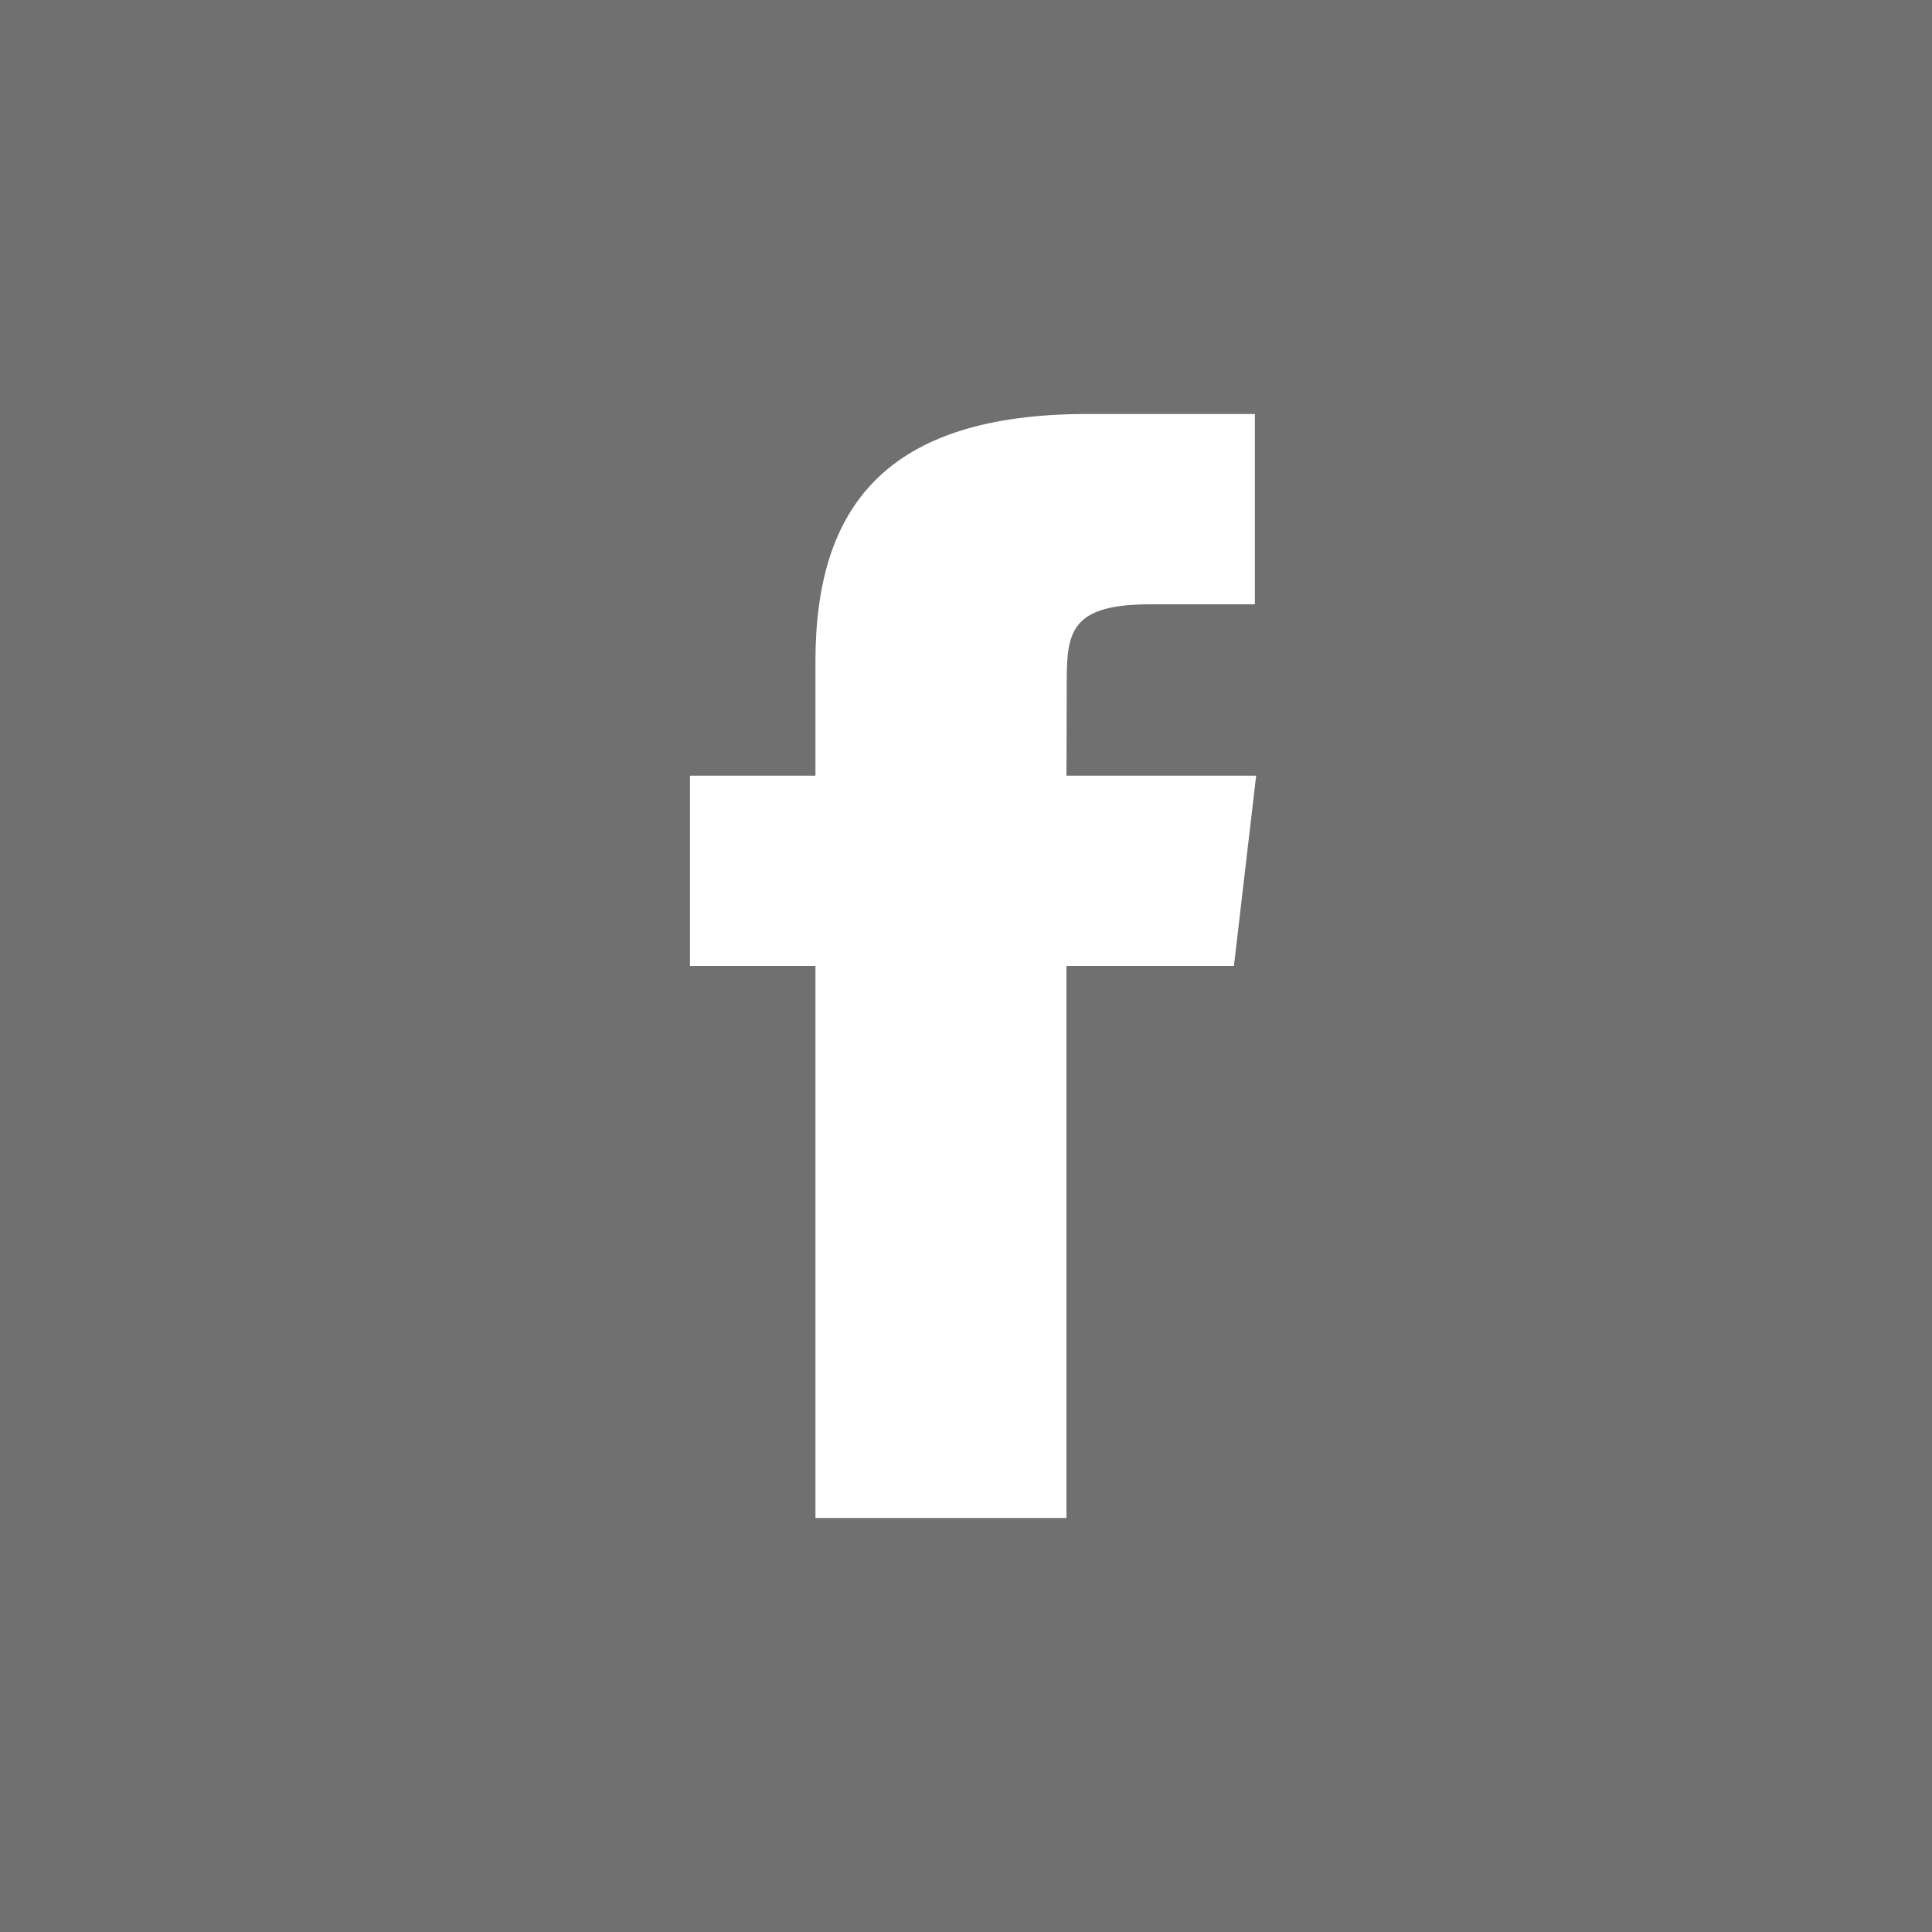
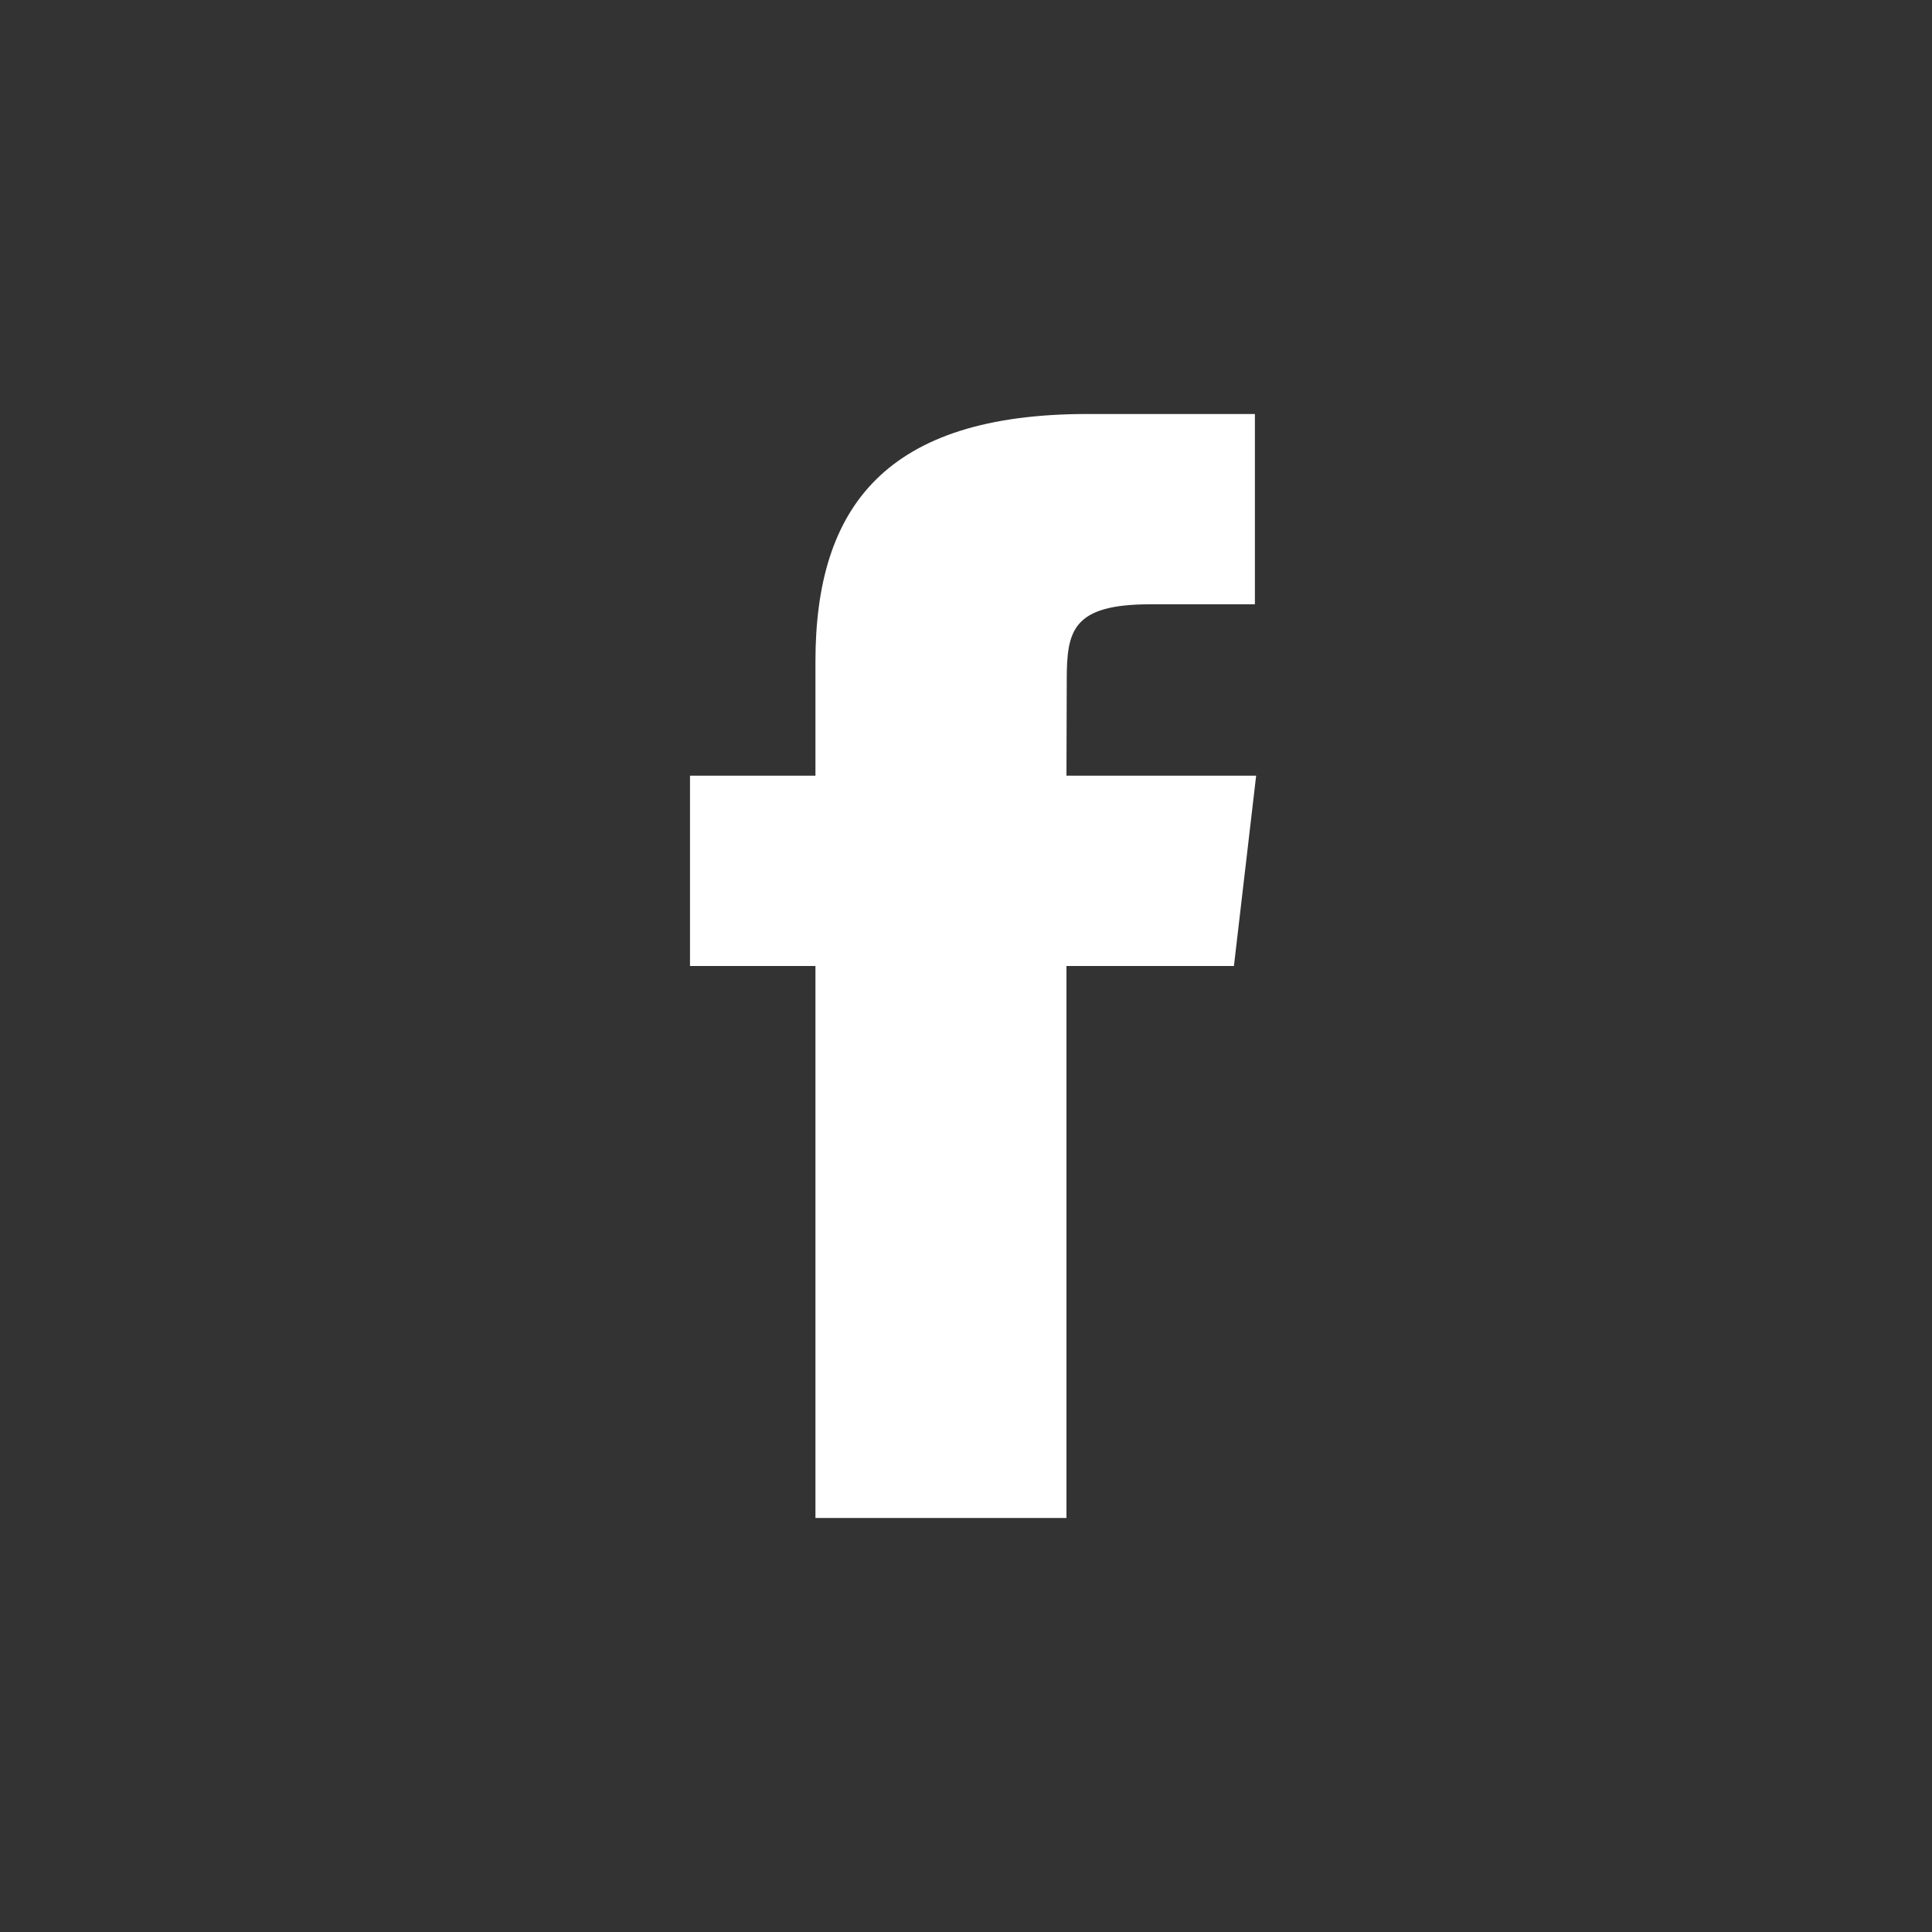
<svg xmlns="http://www.w3.org/2000/svg" width="28px" height="28px" viewBox="0 0 28 28" version="1.1">
  <rect x="0" y="0" width="28" height="28" fill="#333333" stroke="none" />
  <title>facebook</title>
  <desc>Created with Sketch.</desc>
  <defs />
  <g id="Symbols" stroke="none" stroke-width="1" fill="none" fill-rule="evenodd">
    <g id="facebook" fill="#FFFFFF">
      <g>
-         <rect id="Rectangle" fill-opacity="0.3" x="0" y="0" width="28" height="28" />
        <path d="M15.456,22 L11.818,22 L11.818,14 L10,14 L10,11.242 L11.818,11.242 L11.818,9.587 C11.818,7.338 12.845,6 15.76,6 L18.187,6 L18.187,8.758 L16.671,8.758 C15.536,8.758 15.46,9.144 15.46,9.862 L15.456,11.242 L18.205,11.242 L17.883,14 L15.456,14 L15.456,22 Z" />
      </g>
    </g>
  </g>
</svg>